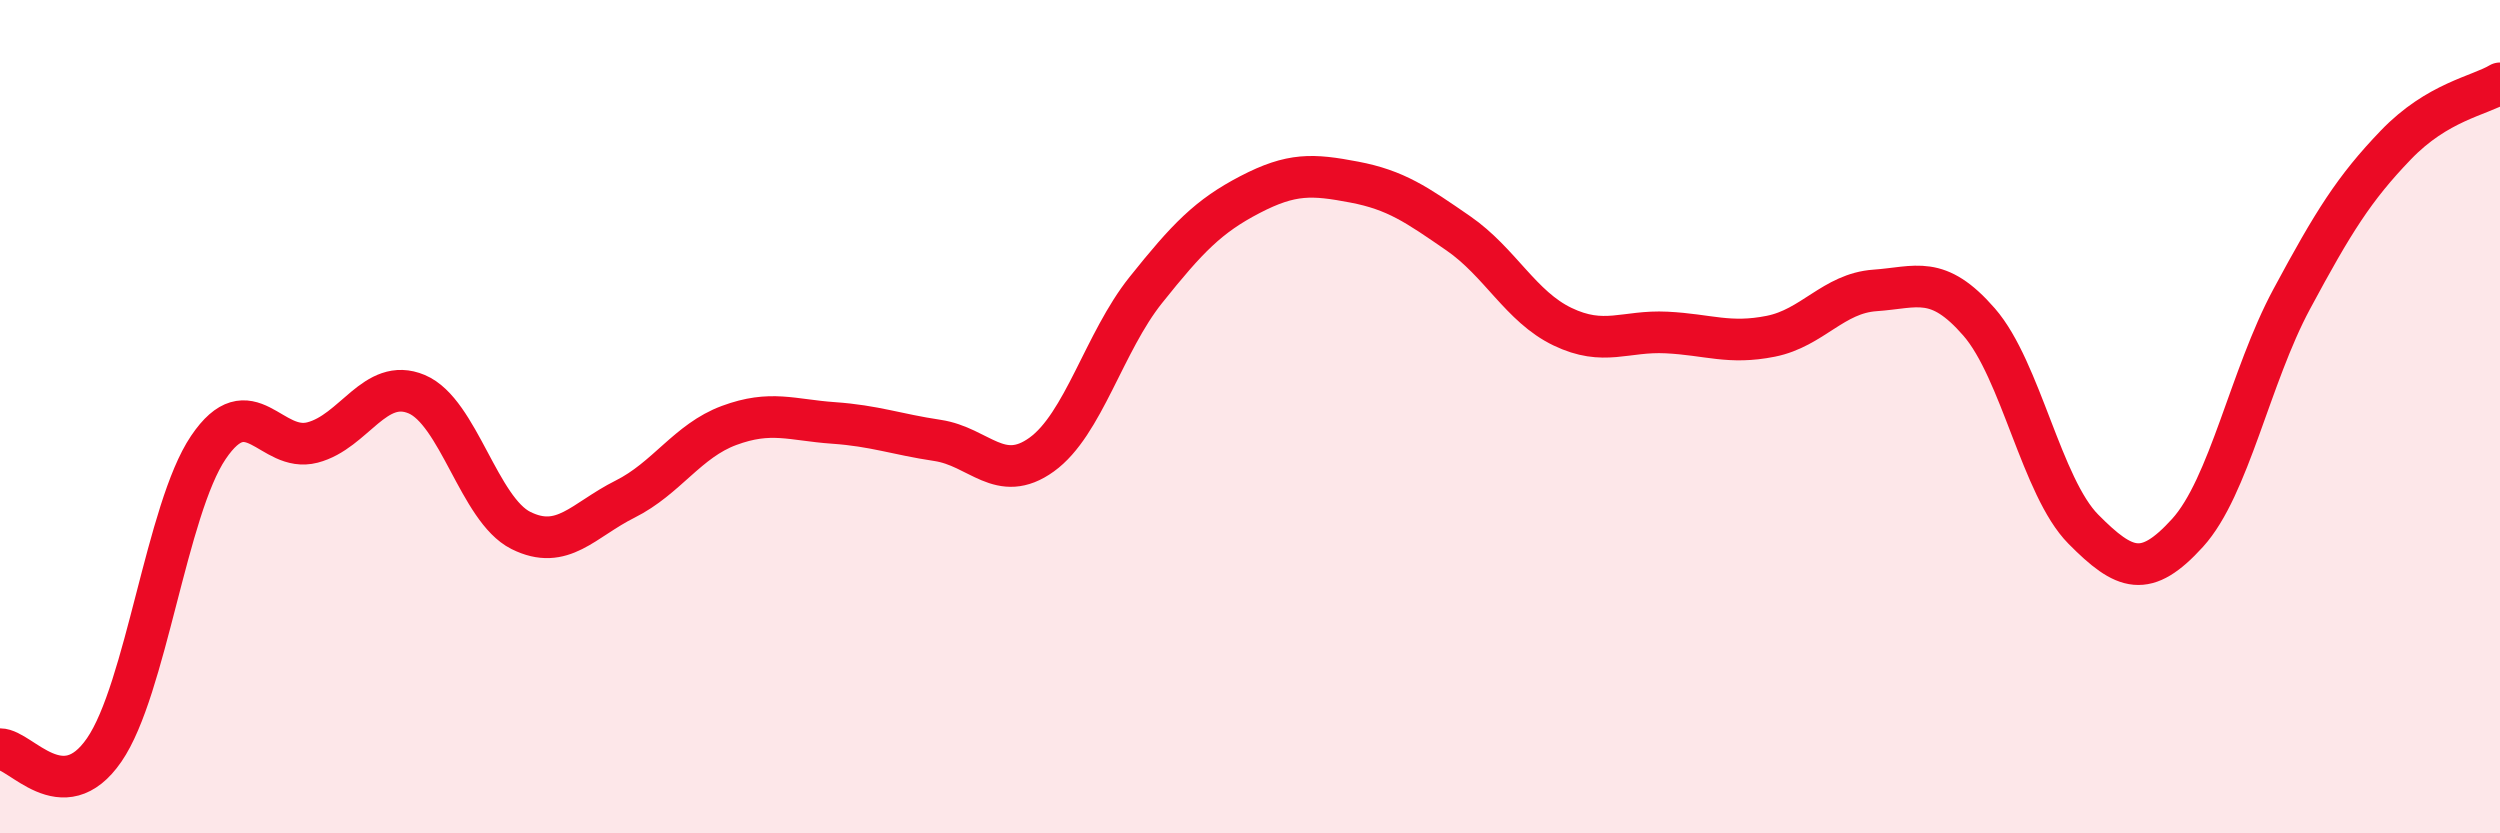
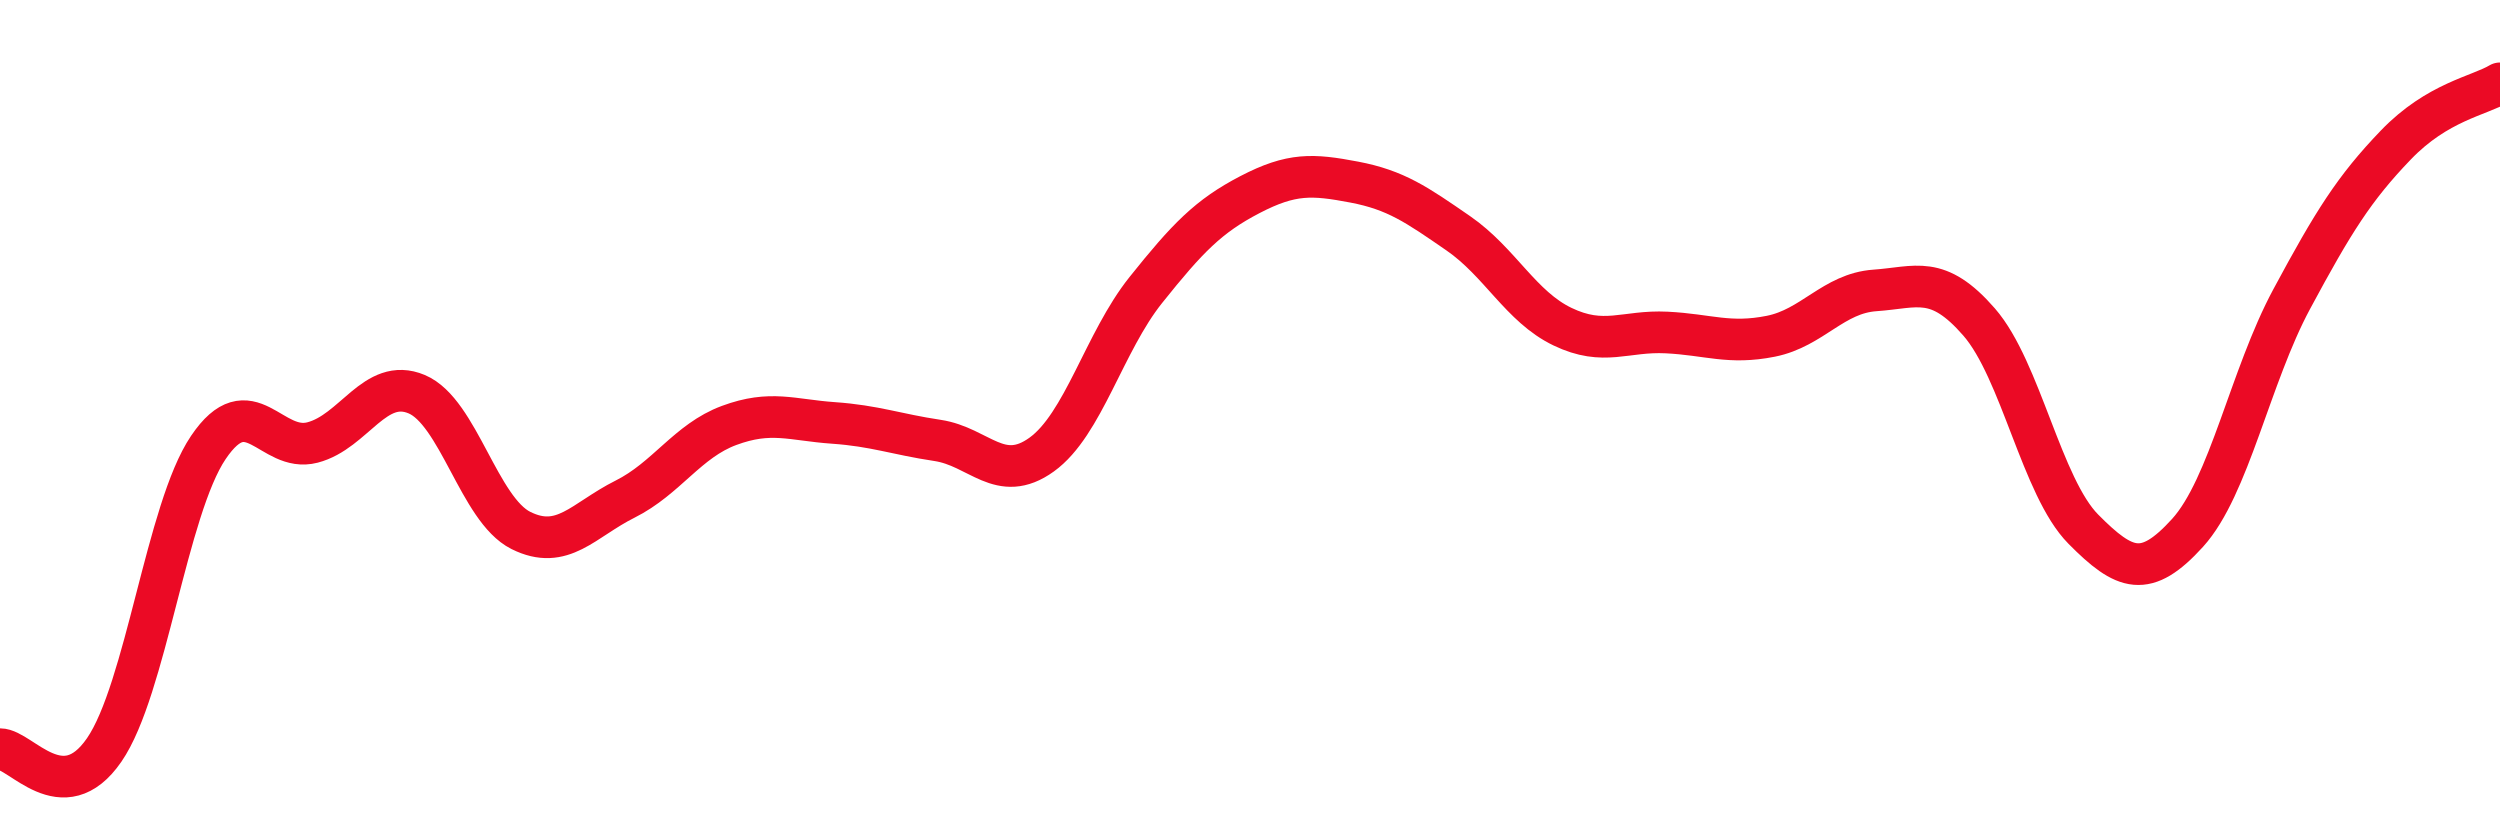
<svg xmlns="http://www.w3.org/2000/svg" width="60" height="20" viewBox="0 0 60 20">
-   <path d="M 0,17.98 C 0.5,17.98 1.5,19.45 2.5,18 C 3.5,16.55 4,12.22 5,10.74 C 6,9.26 6.5,10.88 7.5,10.62 C 8.5,10.36 9,9.04 10,9.46 C 11,9.88 11.5,12.23 12.5,12.73 C 13.5,13.23 14,12.48 15,11.98 C 16,11.48 16.5,10.58 17.5,10.21 C 18.5,9.84 19,10.08 20,10.15 C 21,10.22 21.5,10.42 22.5,10.57 C 23.5,10.72 24,11.63 25,10.91 C 26,10.19 26.5,8.21 27.5,6.96 C 28.5,5.71 29,5.19 30,4.67 C 31,4.15 31.5,4.18 32.5,4.37 C 33.5,4.56 34,4.91 35,5.6 C 36,6.29 36.5,7.36 37.5,7.84 C 38.5,8.32 39,7.93 40,7.98 C 41,8.03 41.5,8.27 42.5,8.07 C 43.5,7.87 44,7.04 45,6.97 C 46,6.9 46.5,6.58 47.5,7.73 C 48.5,8.88 49,11.69 50,12.7 C 51,13.71 51.5,13.89 52.5,12.79 C 53.5,11.69 54,9.04 55,7.18 C 56,5.32 56.5,4.52 57.5,3.48 C 58.5,2.44 59.5,2.3 60,2L60 20L0 20Z" fill="#EB0A25" opacity="0.1" stroke-linecap="round" stroke-linejoin="round" />
  <path d="M 0,17.98 C 0.5,17.98 1.5,19.45 2.5,18 C 3.5,16.55 4,12.22 5,10.74 C 6,9.26 6.5,10.88 7.5,10.62 C 8.5,10.36 9,9.04 10,9.46 C 11,9.88 11.5,12.23 12.5,12.73 C 13.5,13.23 14,12.48 15,11.98 C 16,11.48 16.5,10.58 17.5,10.21 C 18.5,9.84 19,10.08 20,10.15 C 21,10.22 21.5,10.42 22.5,10.57 C 23.5,10.72 24,11.63 25,10.91 C 26,10.19 26.5,8.21 27.5,6.96 C 28.5,5.71 29,5.19 30,4.67 C 31,4.15 31.5,4.18 32.5,4.37 C 33.5,4.56 34,4.91 35,5.6 C 36,6.29 36.5,7.36 37.5,7.84 C 38.5,8.32 39,7.93 40,7.98 C 41,8.03 41.5,8.27 42.5,8.07 C 43.5,7.87 44,7.04 45,6.97 C 46,6.9 46.5,6.58 47.5,7.73 C 48.5,8.88 49,11.69 50,12.7 C 51,13.71 51.5,13.89 52.5,12.79 C 53.5,11.69 54,9.04 55,7.18 C 56,5.32 56.5,4.52 57.5,3.48 C 58.5,2.44 59.5,2.3 60,2" stroke="#EB0A25" stroke-width="1" fill="none" stroke-linecap="round" stroke-linejoin="round" />
</svg>